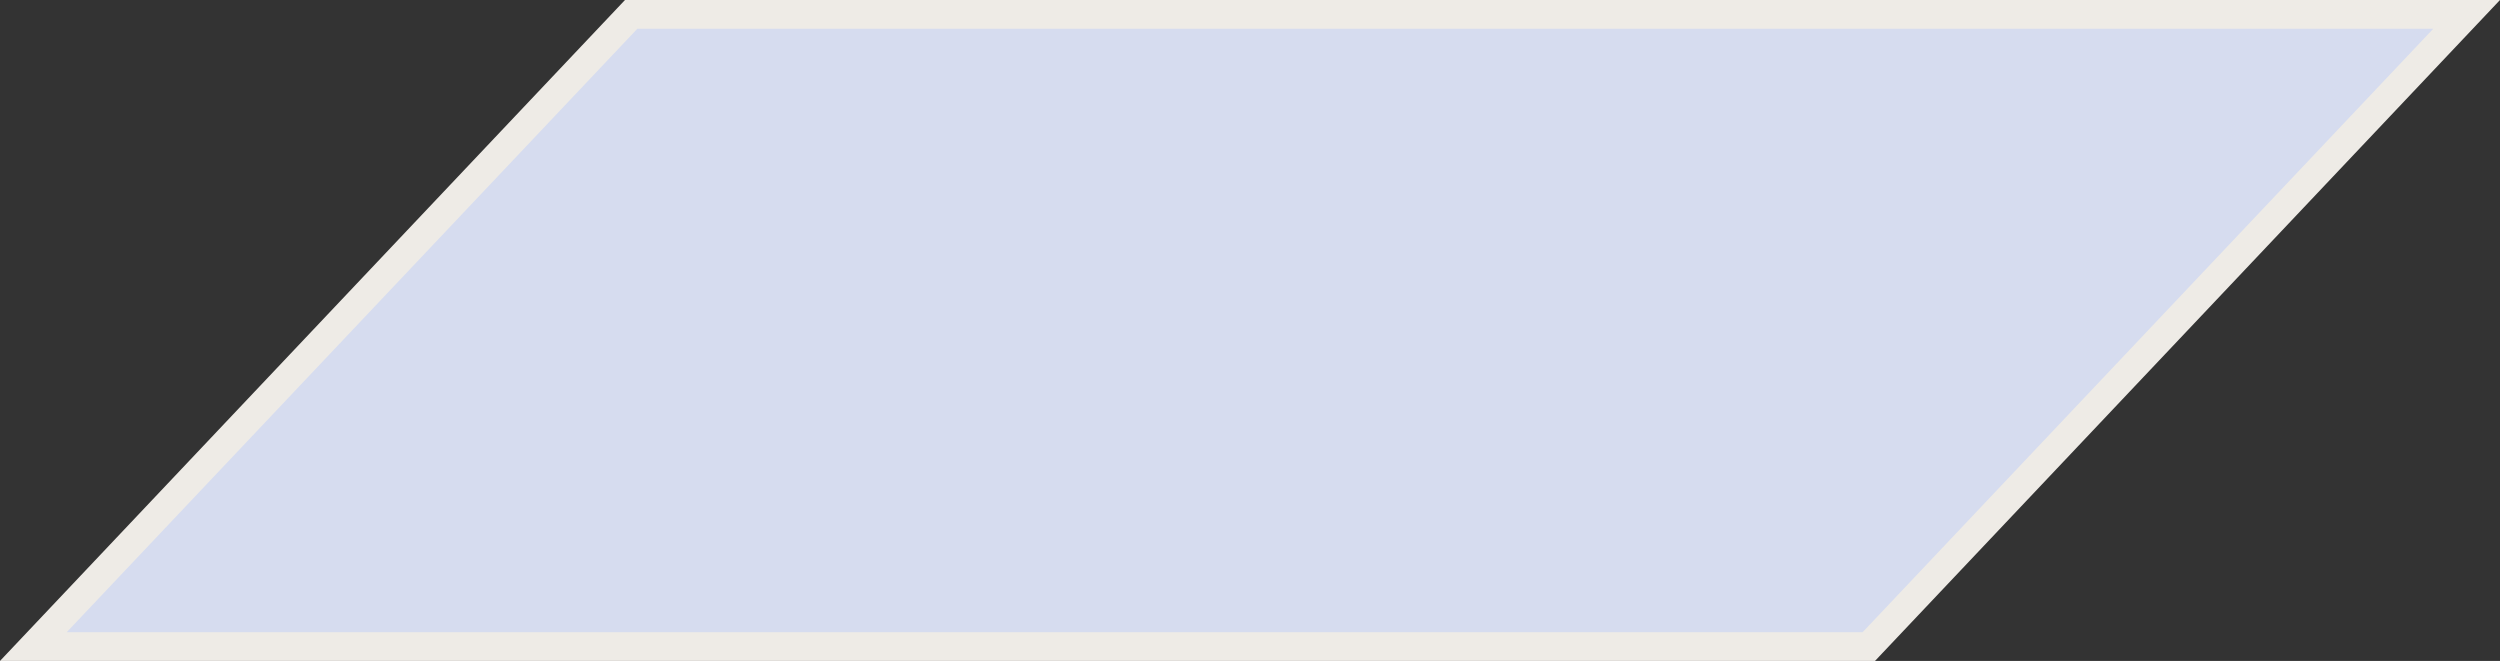
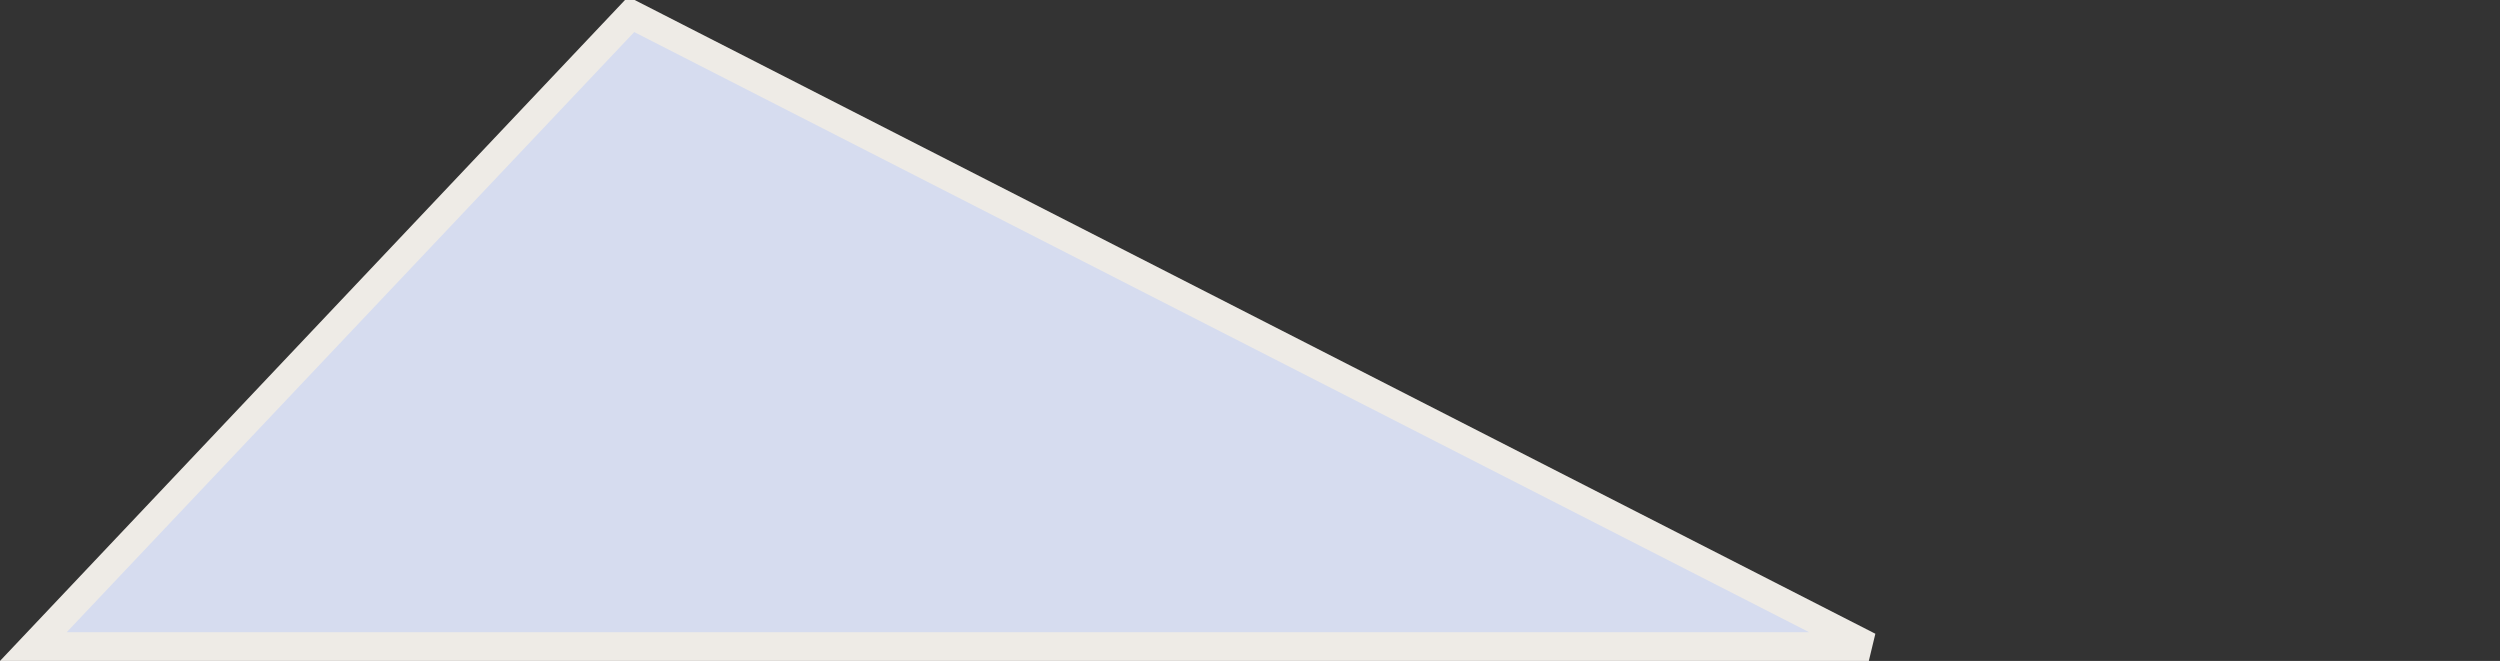
<svg xmlns="http://www.w3.org/2000/svg" width="87" height="23" viewBox="0 0 87 23" fill="none">
  <rect x="0" y="0" width="87" height="23" fill="#333333" stroke="none" />
-   <path d="M1.161 22.5L21.965 0.5H85.839L65.035 22.5H1.161Z" fill="#D6DCEF" stroke="#EEEBE6" />
+   <path d="M1.161 22.5L21.965 0.5L65.035 22.5H1.161Z" fill="#D6DCEF" stroke="#EEEBE6" />
</svg>